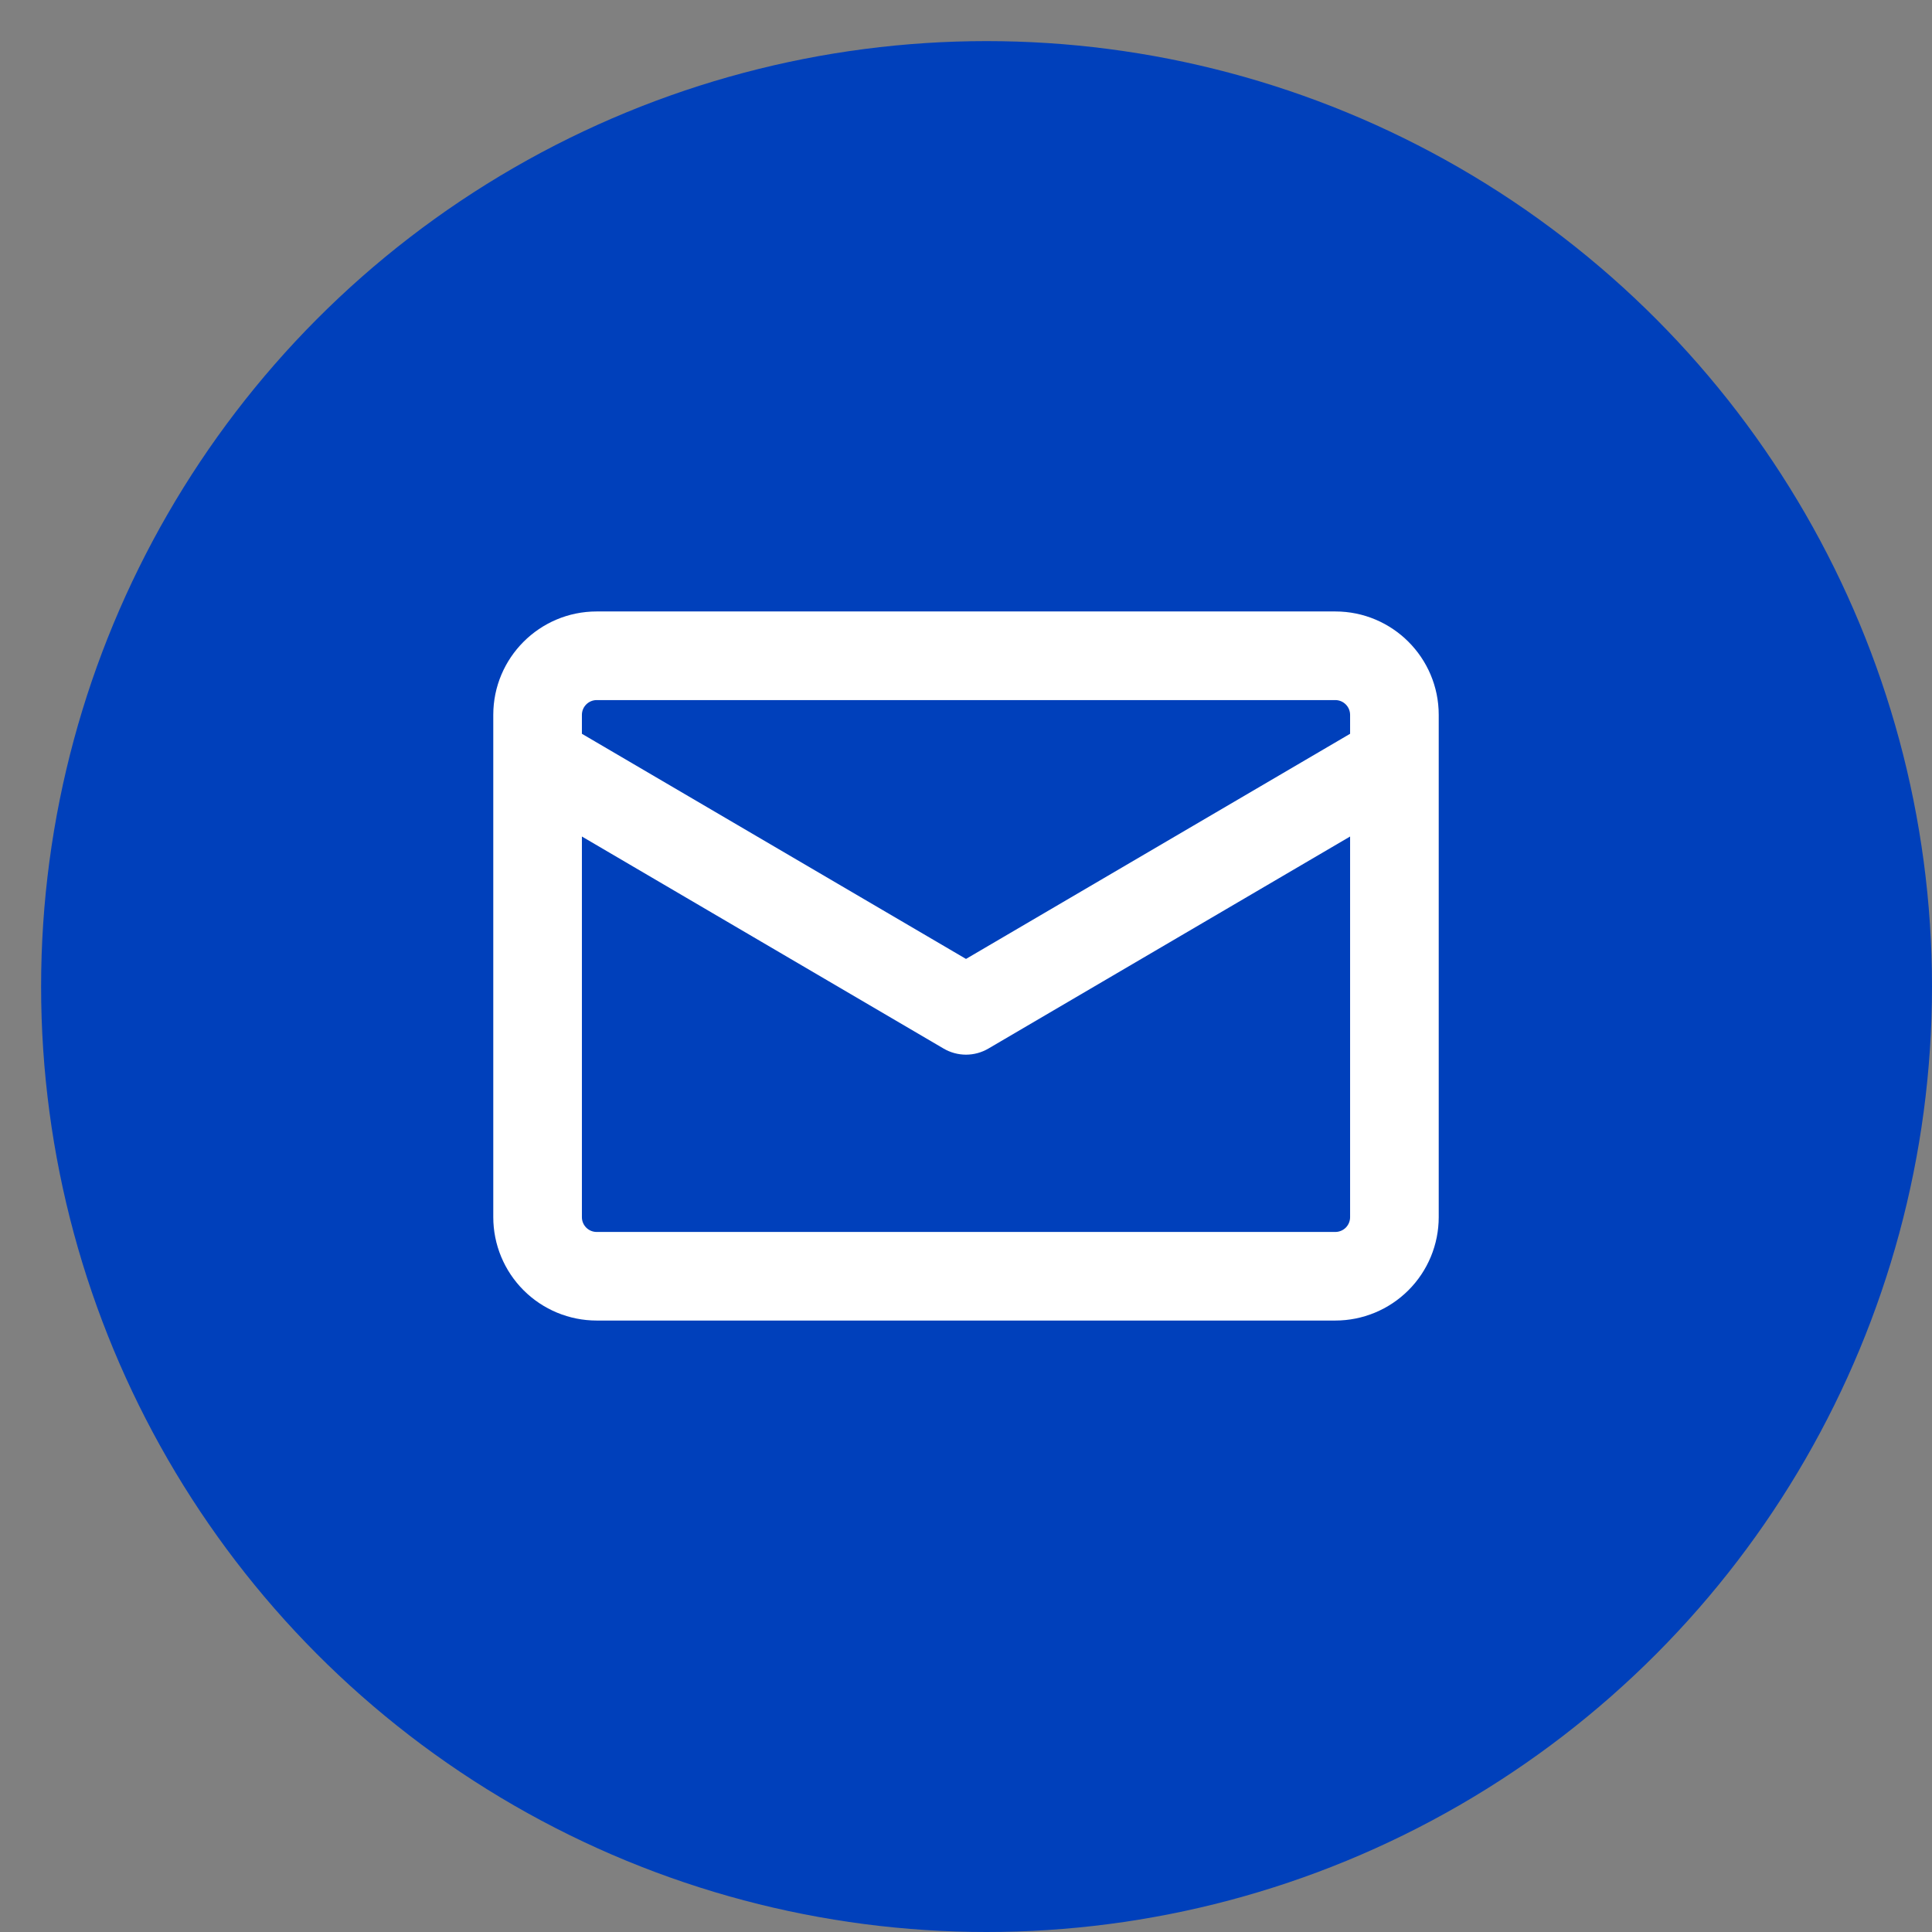
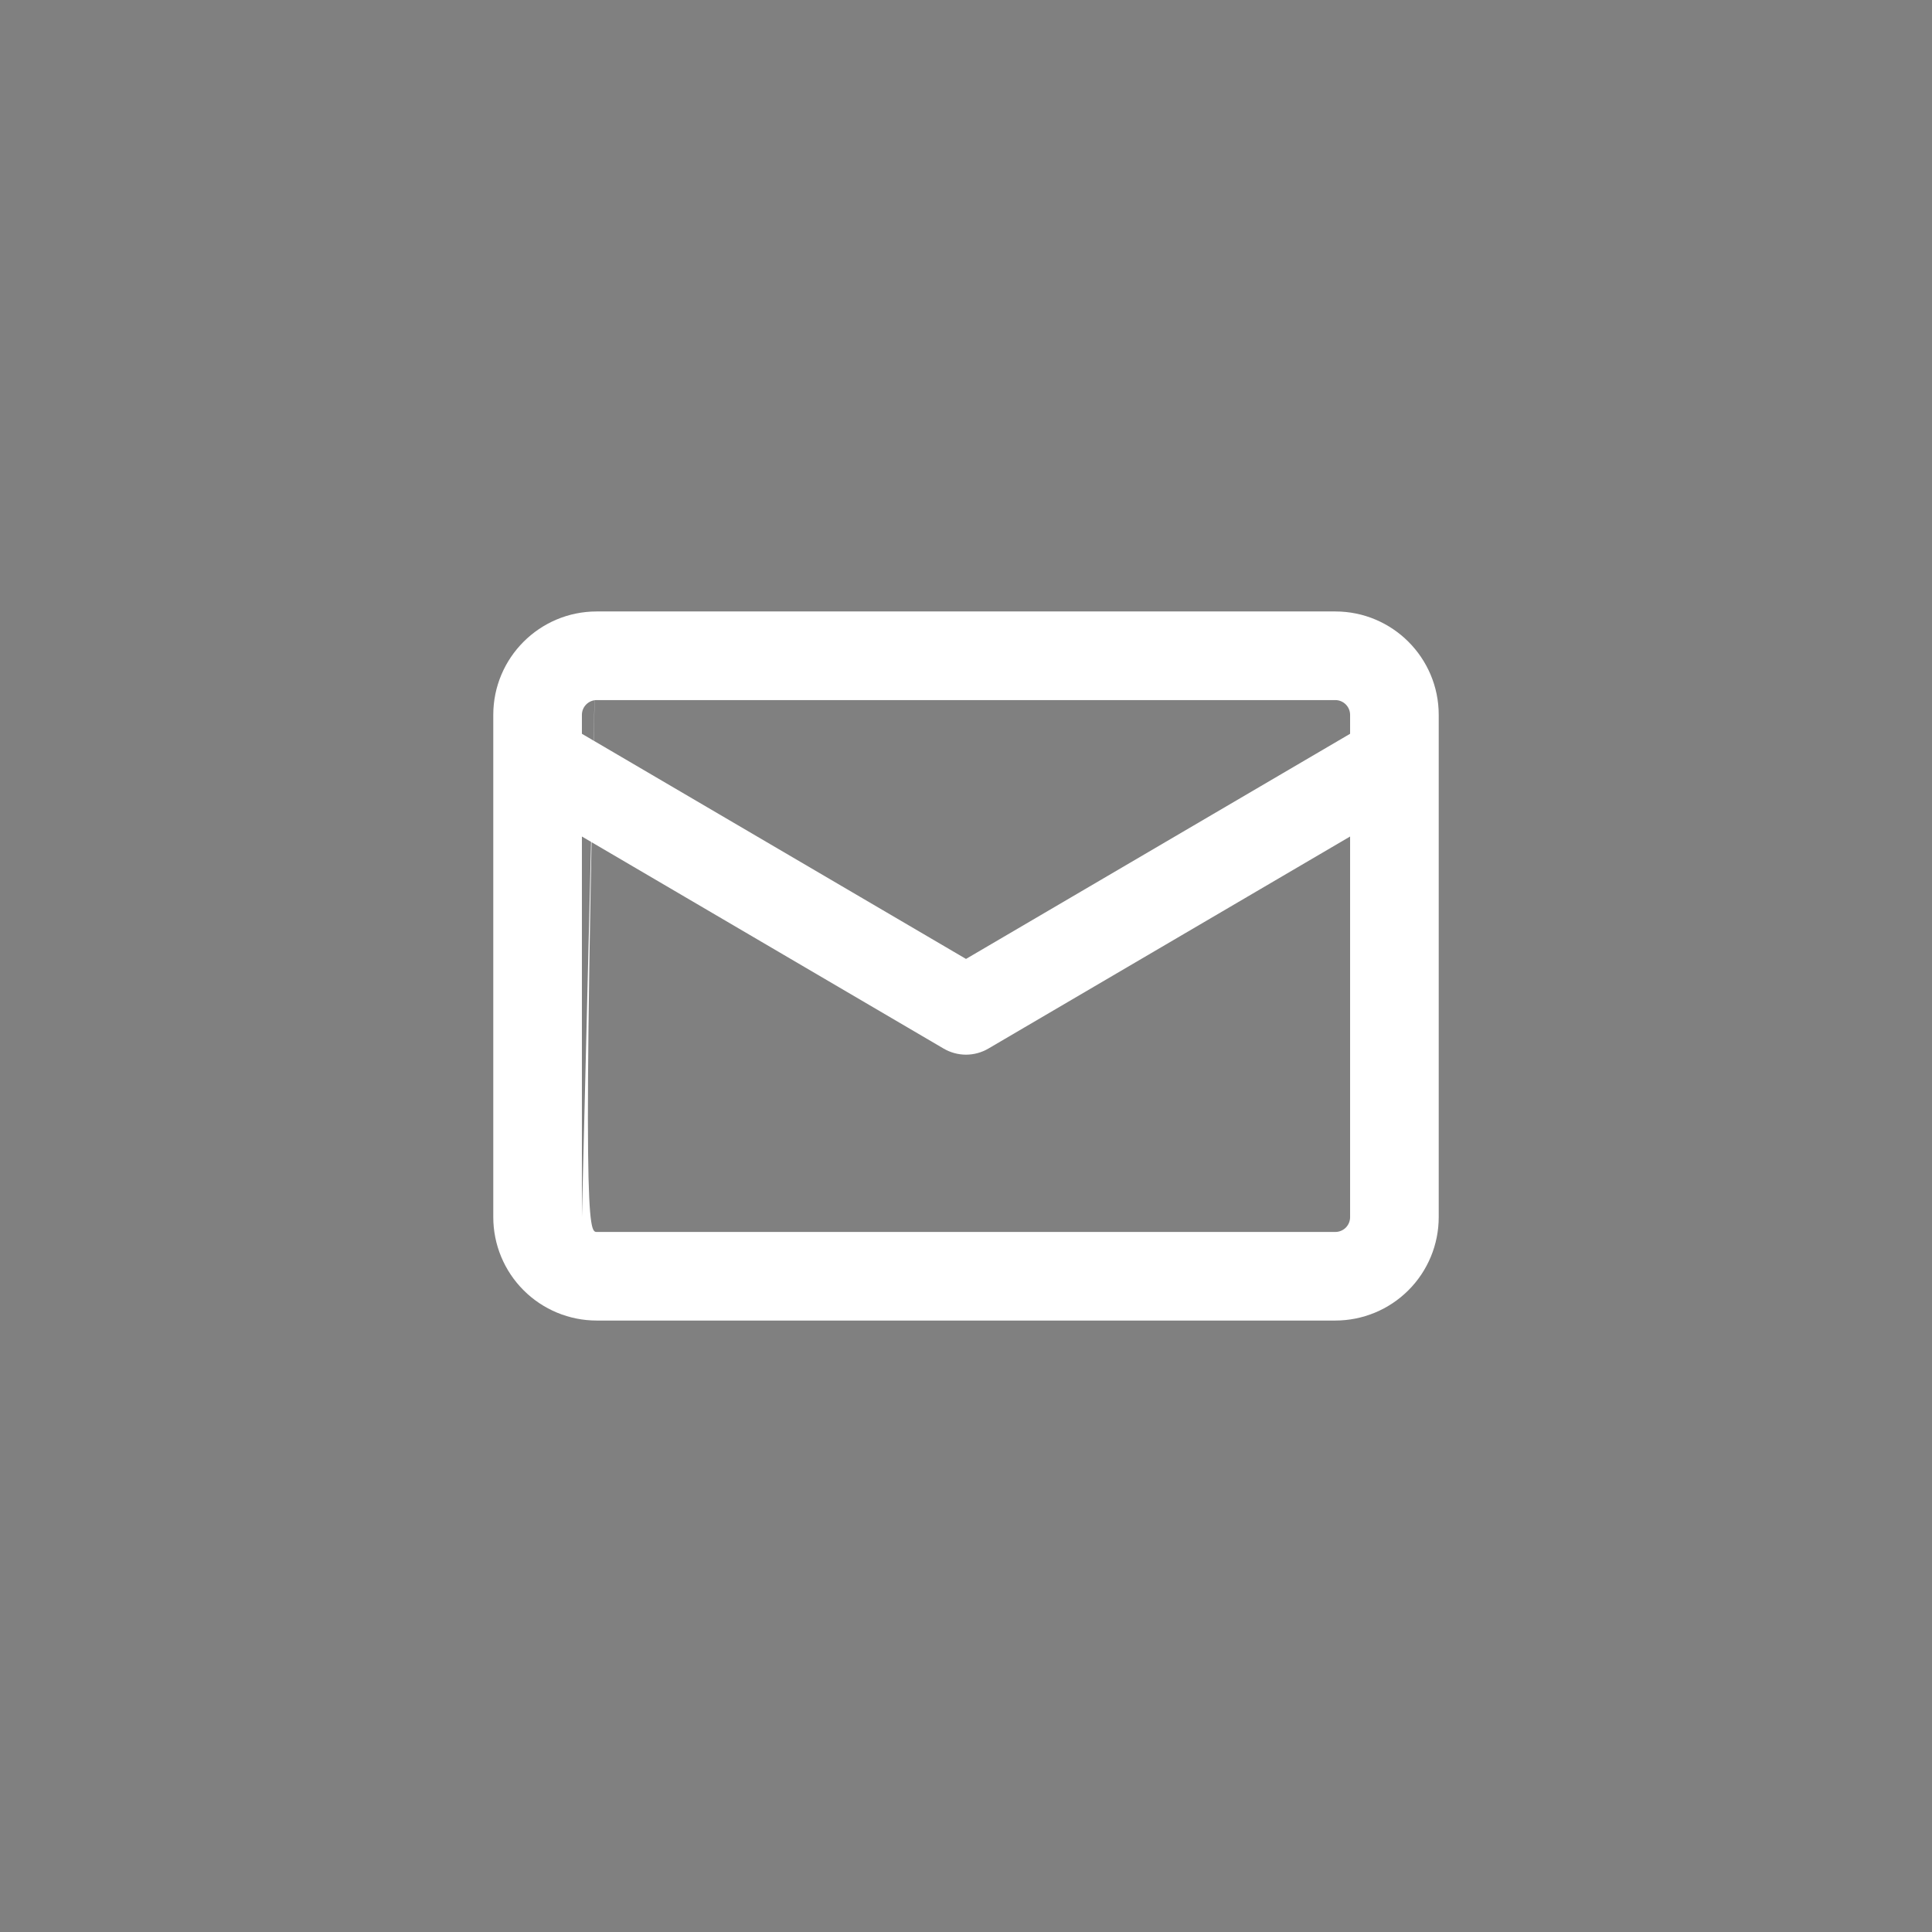
<svg xmlns="http://www.w3.org/2000/svg" width="47" height="47" viewBox="0 0 47 47" fill="none">
  <rect x="0" y="0" width="47" height="47" fill="#808080" stroke="none" />
-   <circle cx="24" cy="24" r="23" fill="#0040BB" />
-   <path d="M14.516 14.875H32.484C33.873 14.875 35 16.002 35 17.391V29.609C35 30.277 34.735 30.916 34.263 31.388C33.791 31.86 33.152 32.125 32.484 32.125H14.516C13.848 32.125 13.209 31.86 12.737 31.388C12.265 30.916 12 30.277 12 29.609V17.391C12 16.002 13.127 14.875 14.516 14.875ZM14.156 29.611C14.156 29.809 14.317 29.97 14.516 29.97H32.484C32.58 29.97 32.671 29.932 32.739 29.865C32.806 29.797 32.844 29.706 32.844 29.611V20.35L24.046 25.508C23.881 25.605 23.692 25.657 23.5 25.657C23.308 25.657 23.119 25.605 22.954 25.508L14.156 20.35V29.611ZM32.844 17.851V17.391C32.844 17.295 32.806 17.204 32.739 17.137C32.671 17.069 32.58 17.031 32.484 17.031H14.516C14.42 17.031 14.329 17.069 14.261 17.137C14.194 17.204 14.156 17.295 14.156 17.391V17.851L23.5 23.328L32.844 17.851Z" fill="white" />
+   <path d="M14.516 14.875H32.484C33.873 14.875 35 16.002 35 17.391V29.609C35 30.277 34.735 30.916 34.263 31.388C33.791 31.86 33.152 32.125 32.484 32.125H14.516C13.848 32.125 13.209 31.86 12.737 31.388C12.265 30.916 12 30.277 12 29.609V17.391C12 16.002 13.127 14.875 14.516 14.875ZC14.156 29.809 14.317 29.97 14.516 29.97H32.484C32.58 29.97 32.671 29.932 32.739 29.865C32.806 29.797 32.844 29.706 32.844 29.611V20.35L24.046 25.508C23.881 25.605 23.692 25.657 23.5 25.657C23.308 25.657 23.119 25.605 22.954 25.508L14.156 20.35V29.611ZM32.844 17.851V17.391C32.844 17.295 32.806 17.204 32.739 17.137C32.671 17.069 32.58 17.031 32.484 17.031H14.516C14.42 17.031 14.329 17.069 14.261 17.137C14.194 17.204 14.156 17.295 14.156 17.391V17.851L23.5 23.328L32.844 17.851Z" fill="white" />
</svg>